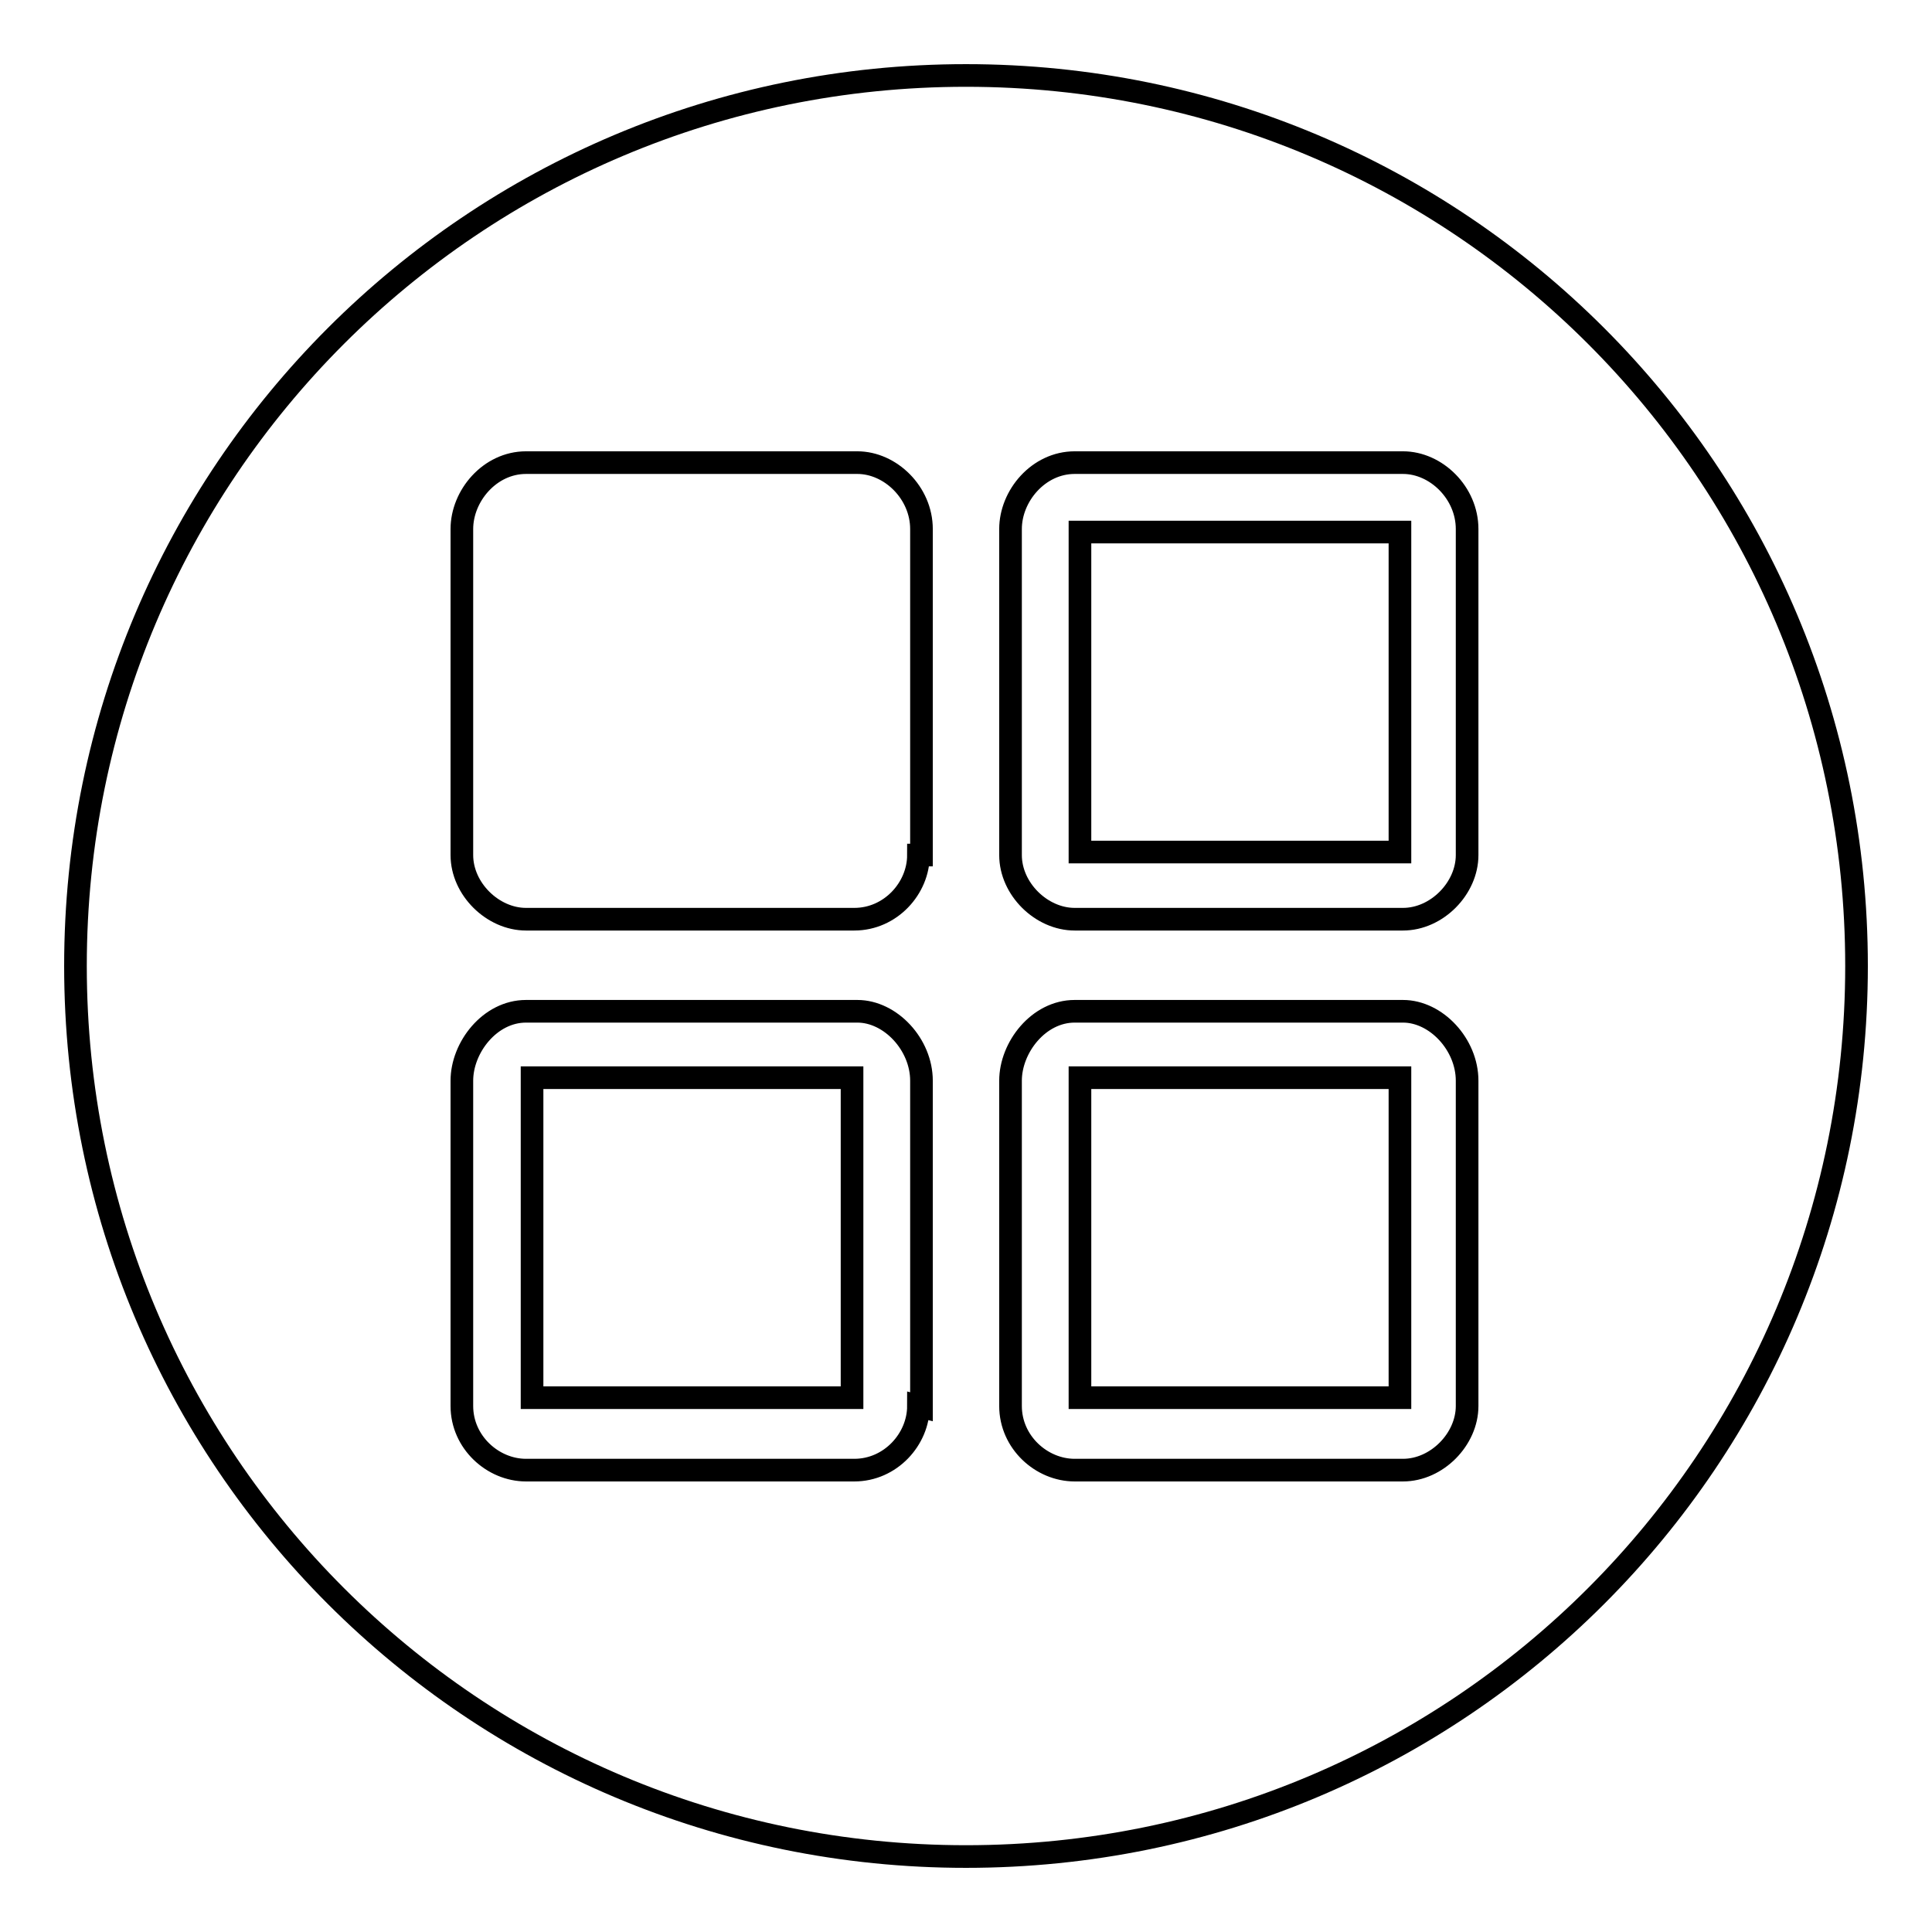
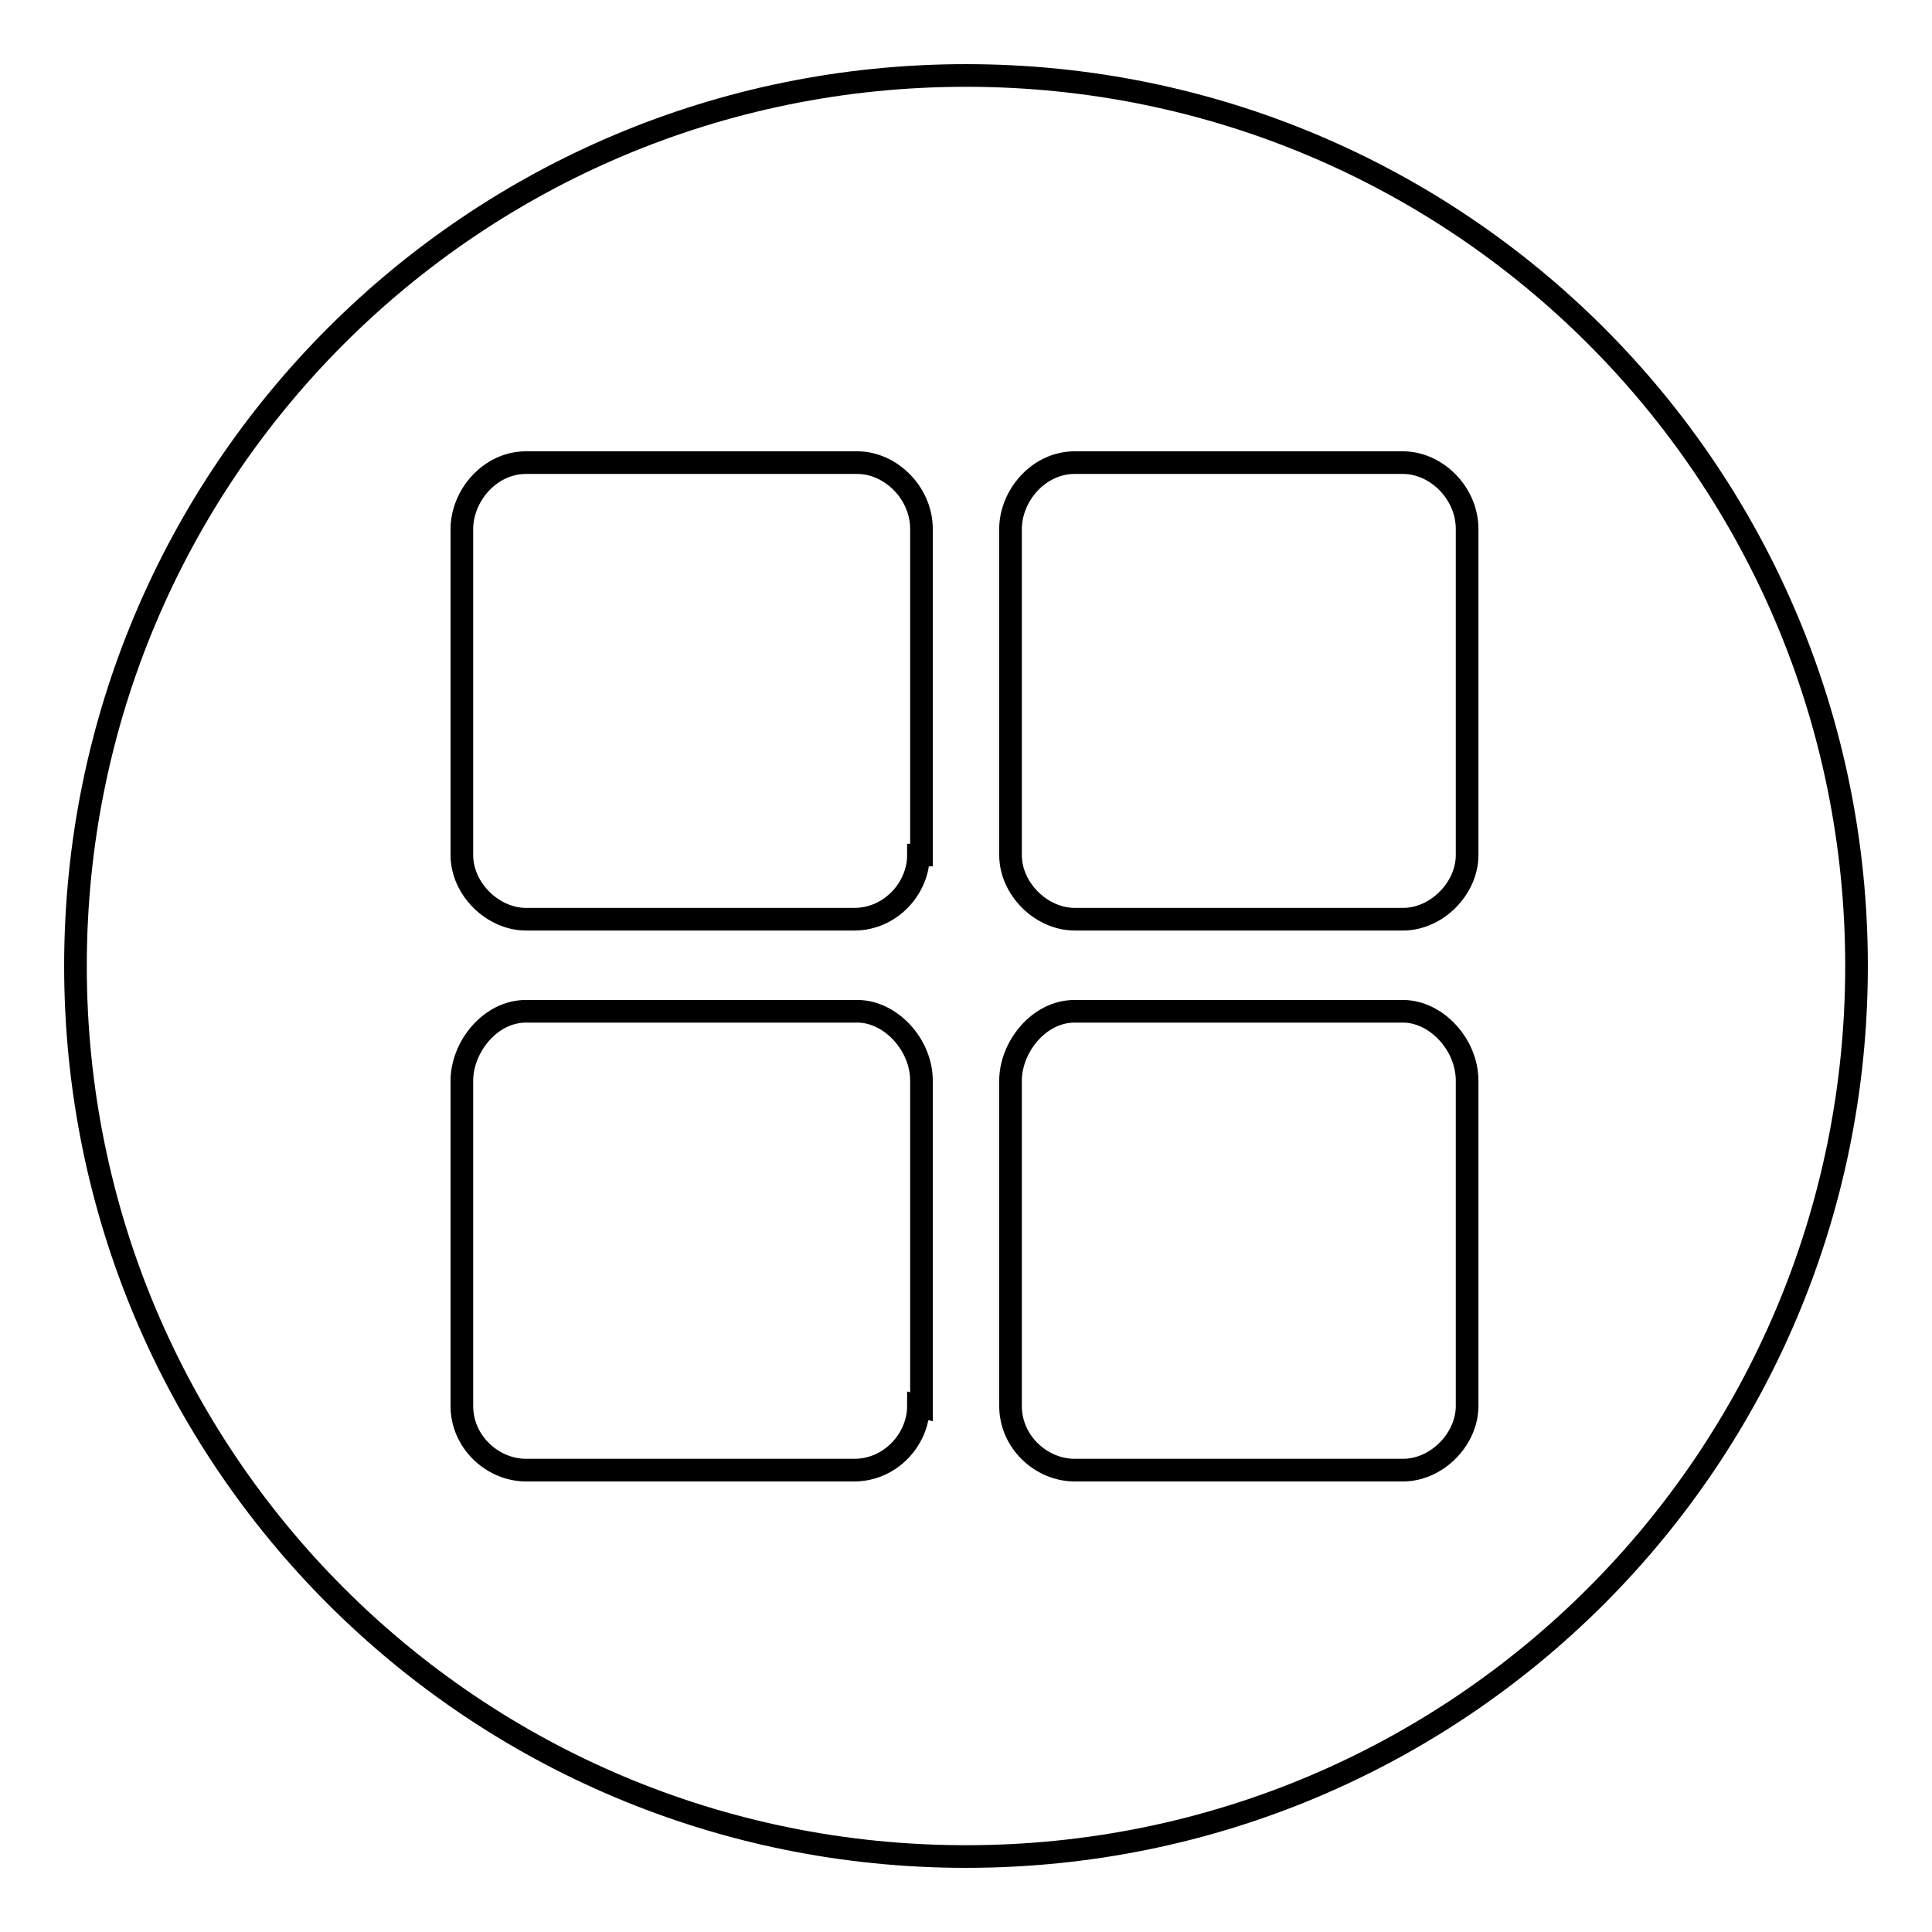
<svg xmlns="http://www.w3.org/2000/svg" version="1.1" x="0px" y="0px" viewBox="0 0 256 256" enable-background="new 0 0 256 256" xml:space="preserve">
  <g>
    <g>
-       <path stroke-width="3" fill-opacity="0" stroke="#000000" d="M143.1,70.5h42.4v42.4h-42.4V70.5L143.1,70.5z" />
-       <path stroke-width="3" fill-opacity="0" stroke="#000000" d="M143.1,142.8h42.4v42.4h-42.4V142.8z" />
-       <path stroke-width="3" fill-opacity="0" stroke="#000000" d="M70.5,142.8h42.4v42.4H70.5V142.8L70.5,142.8z" />
      <path stroke-width="3" fill-opacity="0" stroke="#000000" d="M128,10C62.7,10,10,62.7,10,128c0,65.3,52.7,118,118,118c65.3,0,118-52.7,118-118C246,62.7,193.3,10,128,10z M121.7,186.3c0,4.4-3.7,8.5-8.5,8.5H69.7c-4.4,0-8.5-3.7-8.5-8.5v-43.1c0-4.4,3.7-9.2,8.5-9.2h43.9c4.4,0,8.5,4.4,8.5,9.2v43.2L121.7,186.3L121.7,186.3z M121.7,113.3c0,4.4-3.7,8.5-8.5,8.5H69.7c-4.4,0-8.5-4-8.5-8.5V70.1c0-4.4,3.7-8.8,8.5-8.8h43.9c4.4,0,8.5,4,8.5,8.8v43.2H121.7z M194.4,186.3c0,4.4-4,8.5-8.5,8.5h-43.5c-4.4,0-8.5-3.7-8.5-8.5v-43.1c0-4.4,3.7-9.2,8.5-9.2h43.5c4.4,0,8.5,4.4,8.5,9.2V186.3L194.4,186.3z M194.4,113.3c0,4.4-4,8.5-8.5,8.5h-43.5c-4.4,0-8.5-4-8.5-8.5V70.1c0-4.4,3.7-8.8,8.5-8.8h43.5c4.4,0,8.5,4,8.5,8.8V113.3L194.4,113.3z" />
    </g>
  </g>
</svg>